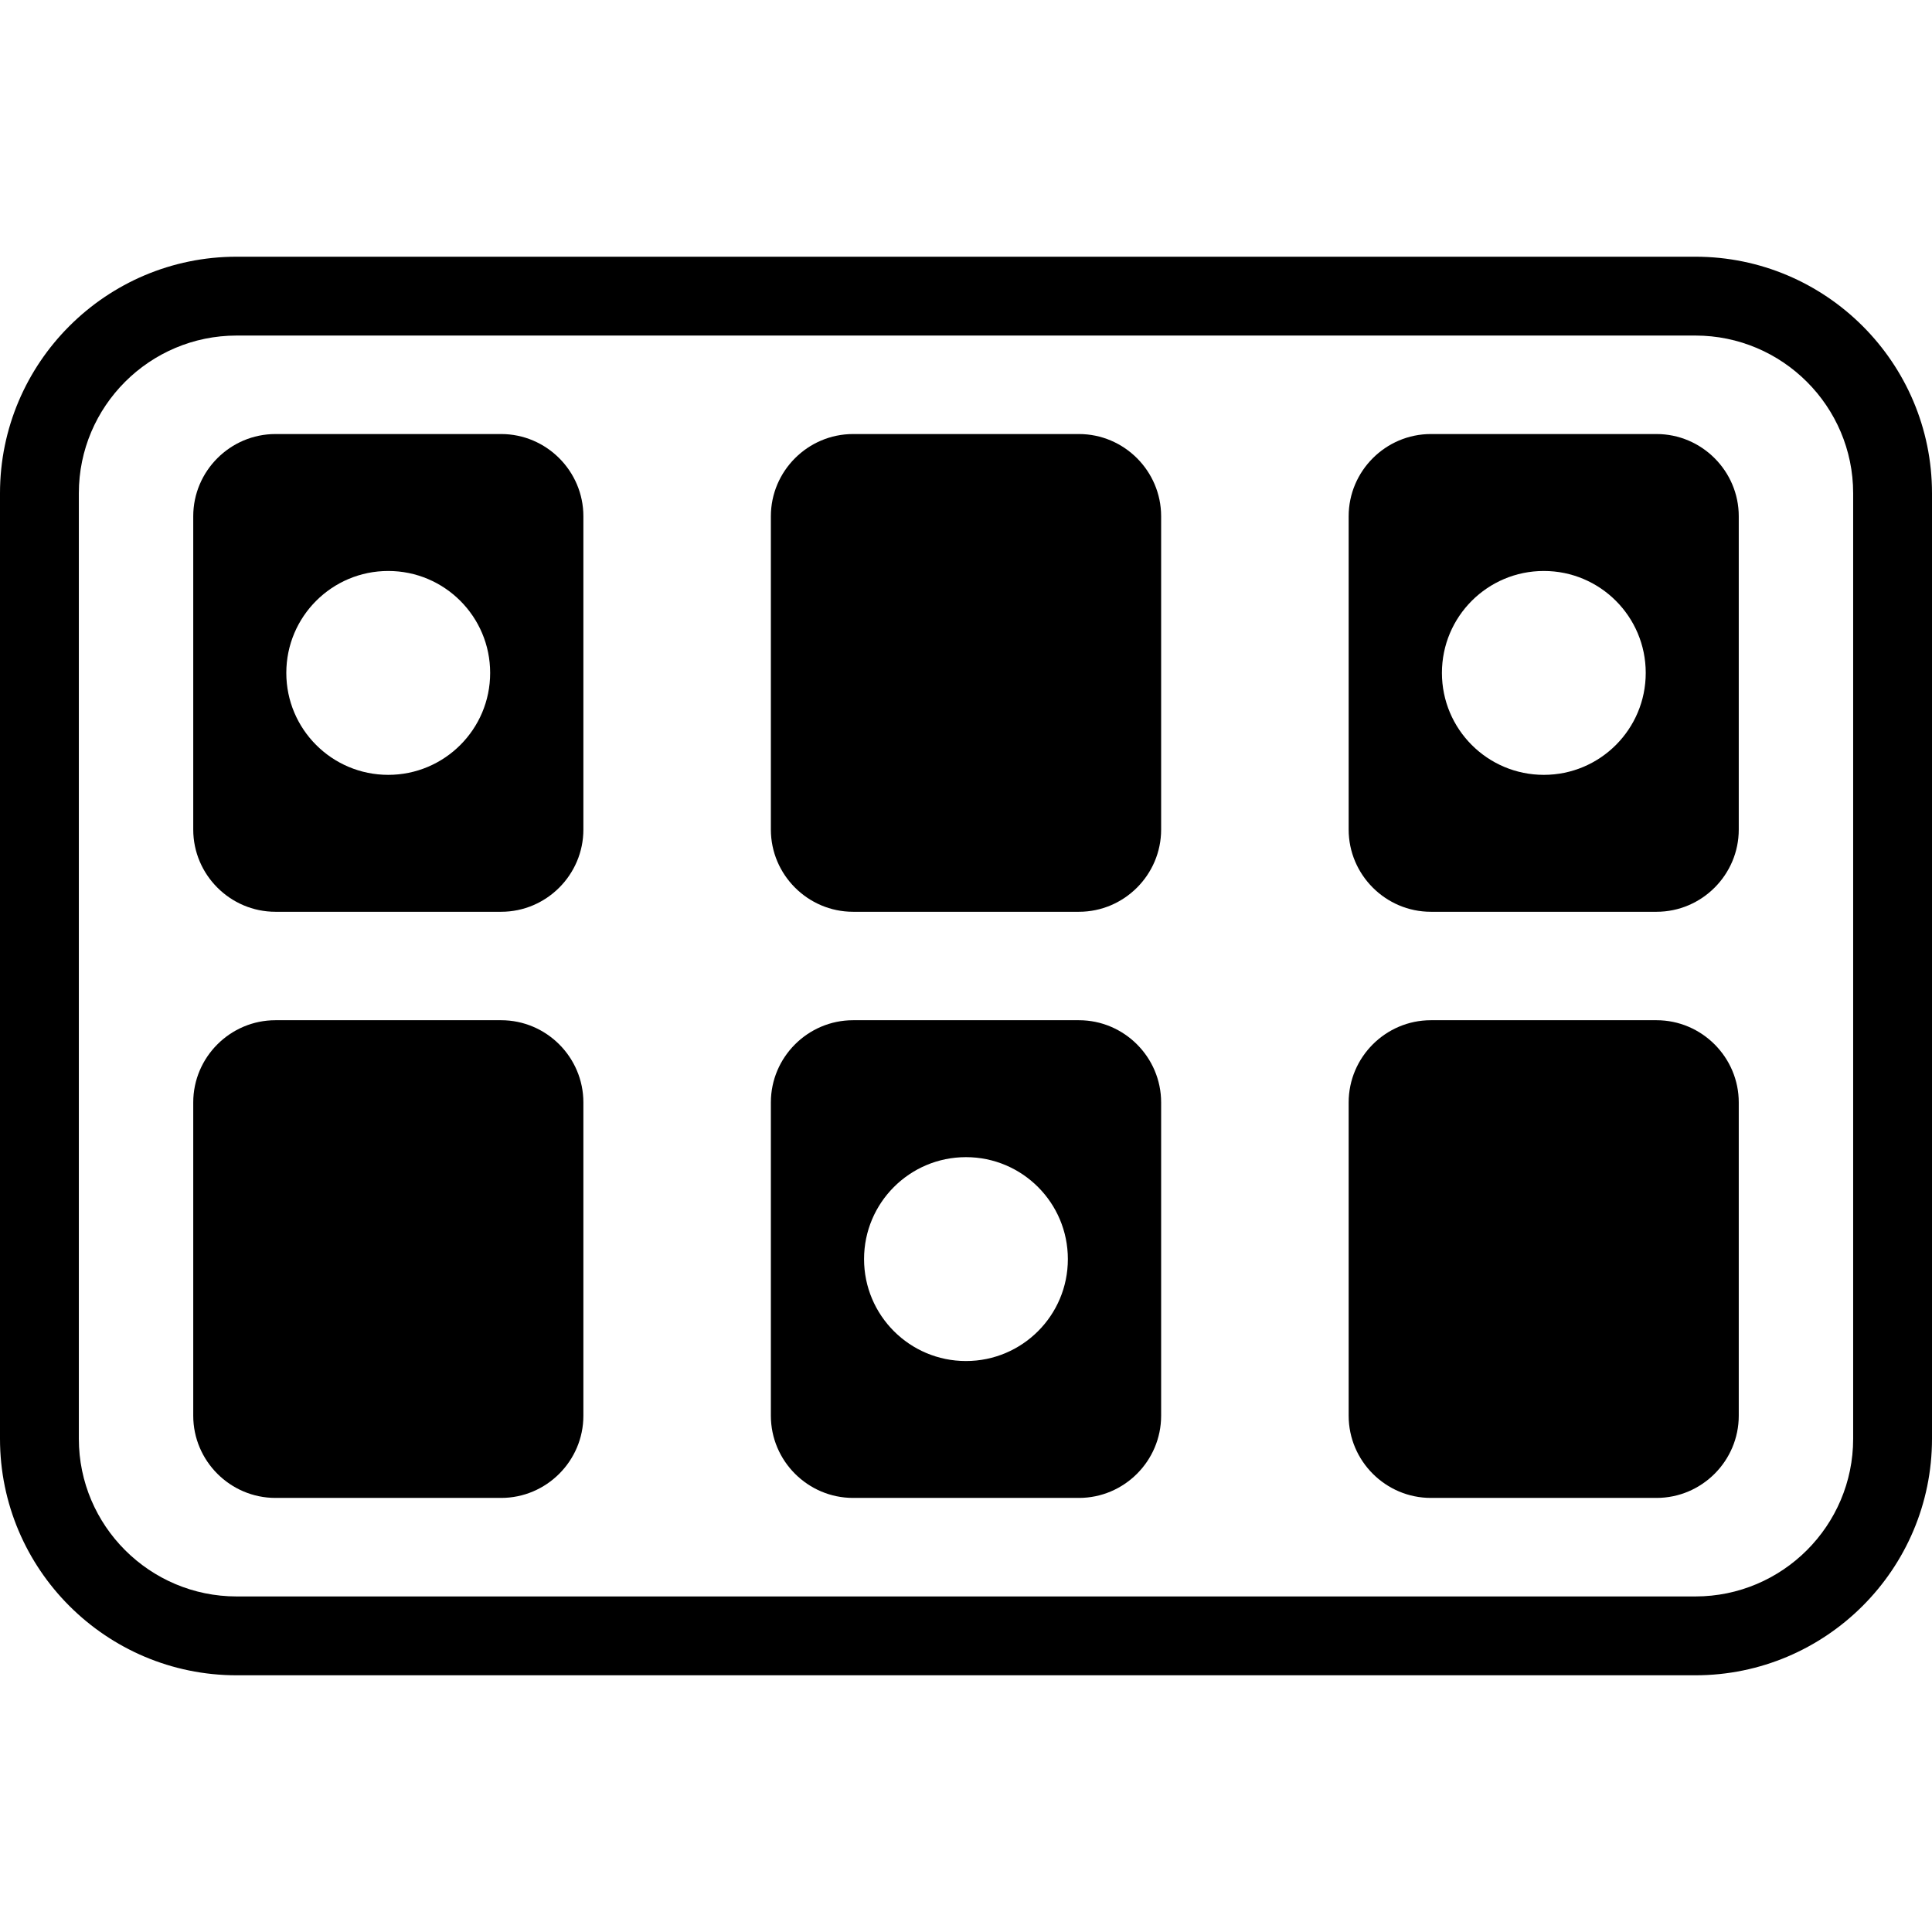
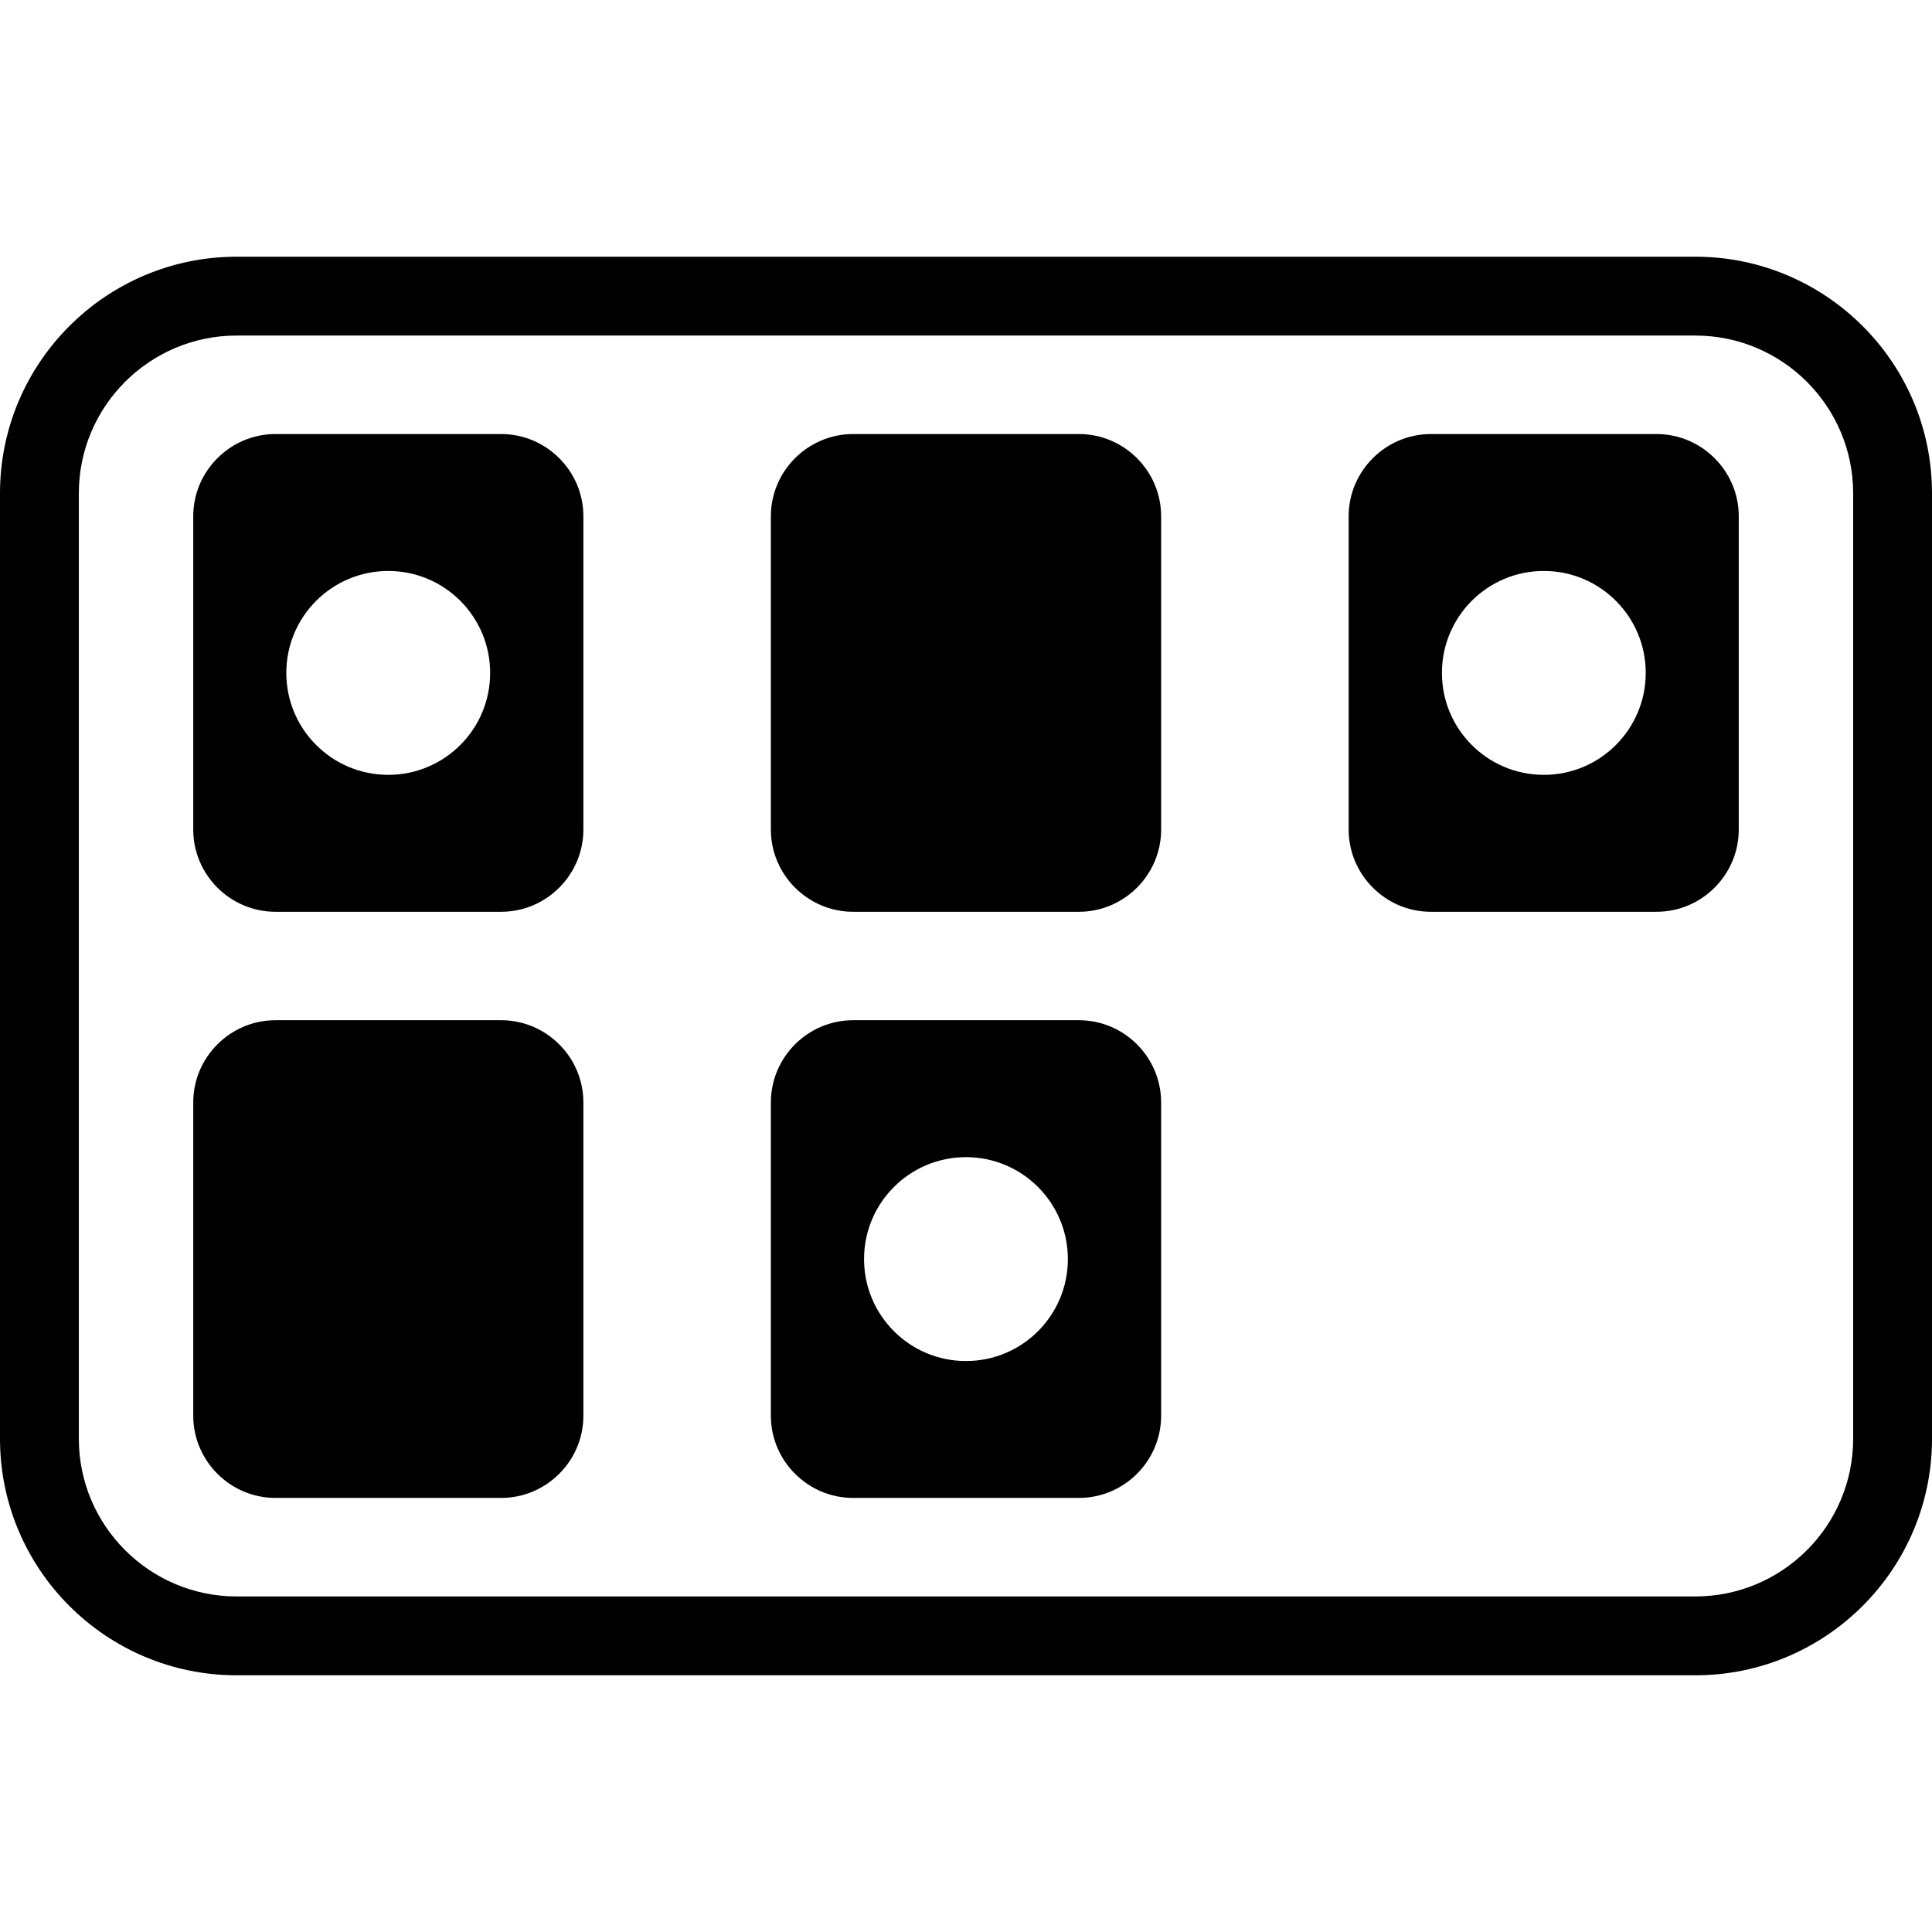
<svg xmlns="http://www.w3.org/2000/svg" fill="#000000" version="1.1" id="Capa_1" width="800px" height="800px" viewBox="0 0 47 47" xml:space="preserve">
  <g>
    <g>
      <path d="M41.243,6.245H5.757C2.582,6.245,0,8.826,0,11.999v23.002c0,3.174,2.582,5.754,5.757,5.754h35.486    c3.175,0,5.757-2.581,5.757-5.754V11.999C47,8.825,44.418,6.245,41.243,6.245z M45.082,35.001c0,2.116-1.723,3.836-3.839,3.836    H5.757c-2.116,0-3.839-1.721-3.839-3.836V11.999c0-2.116,1.723-3.836,3.839-3.836h35.486c2.116,0,3.839,1.721,3.839,3.836V35.001z    " />
      <path d="M12.192,24.819H6.701c-1.1,0-2,0.899-2,2v7.621c0,1.101,0.9,2,2,2h5.491c1.1,0,2-0.899,2-2v-7.621    C14.192,25.719,13.292,24.819,12.192,24.819z" />
      <path d="M26.247,10.559h-5.494c-1.1,0-2,0.9-2,2v7.622c0,1.1,0.9,2,2,2h5.494c1.101,0,2-0.9,2-2v-7.622    C28.247,11.459,27.348,10.559,26.247,10.559z" />
-       <path d="M40.299,24.819h-5.49c-1.1,0-2,0.899-2,2v7.621c0,1.101,0.9,2,2,2h5.49c1.1,0,2-0.899,2-2v-7.621    C42.299,25.719,41.398,24.819,40.299,24.819z" />
      <path d="M12.192,10.559H6.701c-1.1,0-2,0.9-2,2v7.622c0,1.1,0.9,2,2,2h5.491c1.1,0,2-0.9,2-2v-7.622    C14.192,11.459,13.292,10.559,12.192,10.559z M9.445,18.85c-1.369,0-2.48-1.11-2.48-2.48c0-1.371,1.111-2.48,2.48-2.48    c1.368,0,2.479,1.109,2.479,2.48C11.925,17.74,10.813,18.85,9.445,18.85z" />
      <path d="M26.247,24.819h-5.494c-1.1,0-2,0.899-2,2v7.621c0,1.101,0.9,2,2,2h5.494c1.101,0,2-0.899,2-2v-7.621    C28.247,25.719,27.348,24.819,26.247,24.819z M23.499,33.11c-1.368,0-2.479-1.109-2.479-2.48c0-1.37,1.111-2.48,2.479-2.48    c1.369,0,2.479,1.11,2.479,2.48C25.979,32.001,24.868,33.11,23.499,33.11z" />
      <path d="M40.299,10.559h-5.49c-1.1,0-2,0.9-2,2v7.622c0,1.1,0.9,2,2,2h5.49c1.1,0,2-0.9,2-2v-7.622    C42.299,11.459,41.398,10.559,40.299,10.559z M37.557,18.85c-1.369,0-2.479-1.11-2.479-2.48c0-1.371,1.11-2.48,2.479-2.48    c1.368,0,2.479,1.109,2.479,2.48C40.036,17.74,38.925,18.85,37.557,18.85z" />
    </g>
  </g>
</svg>